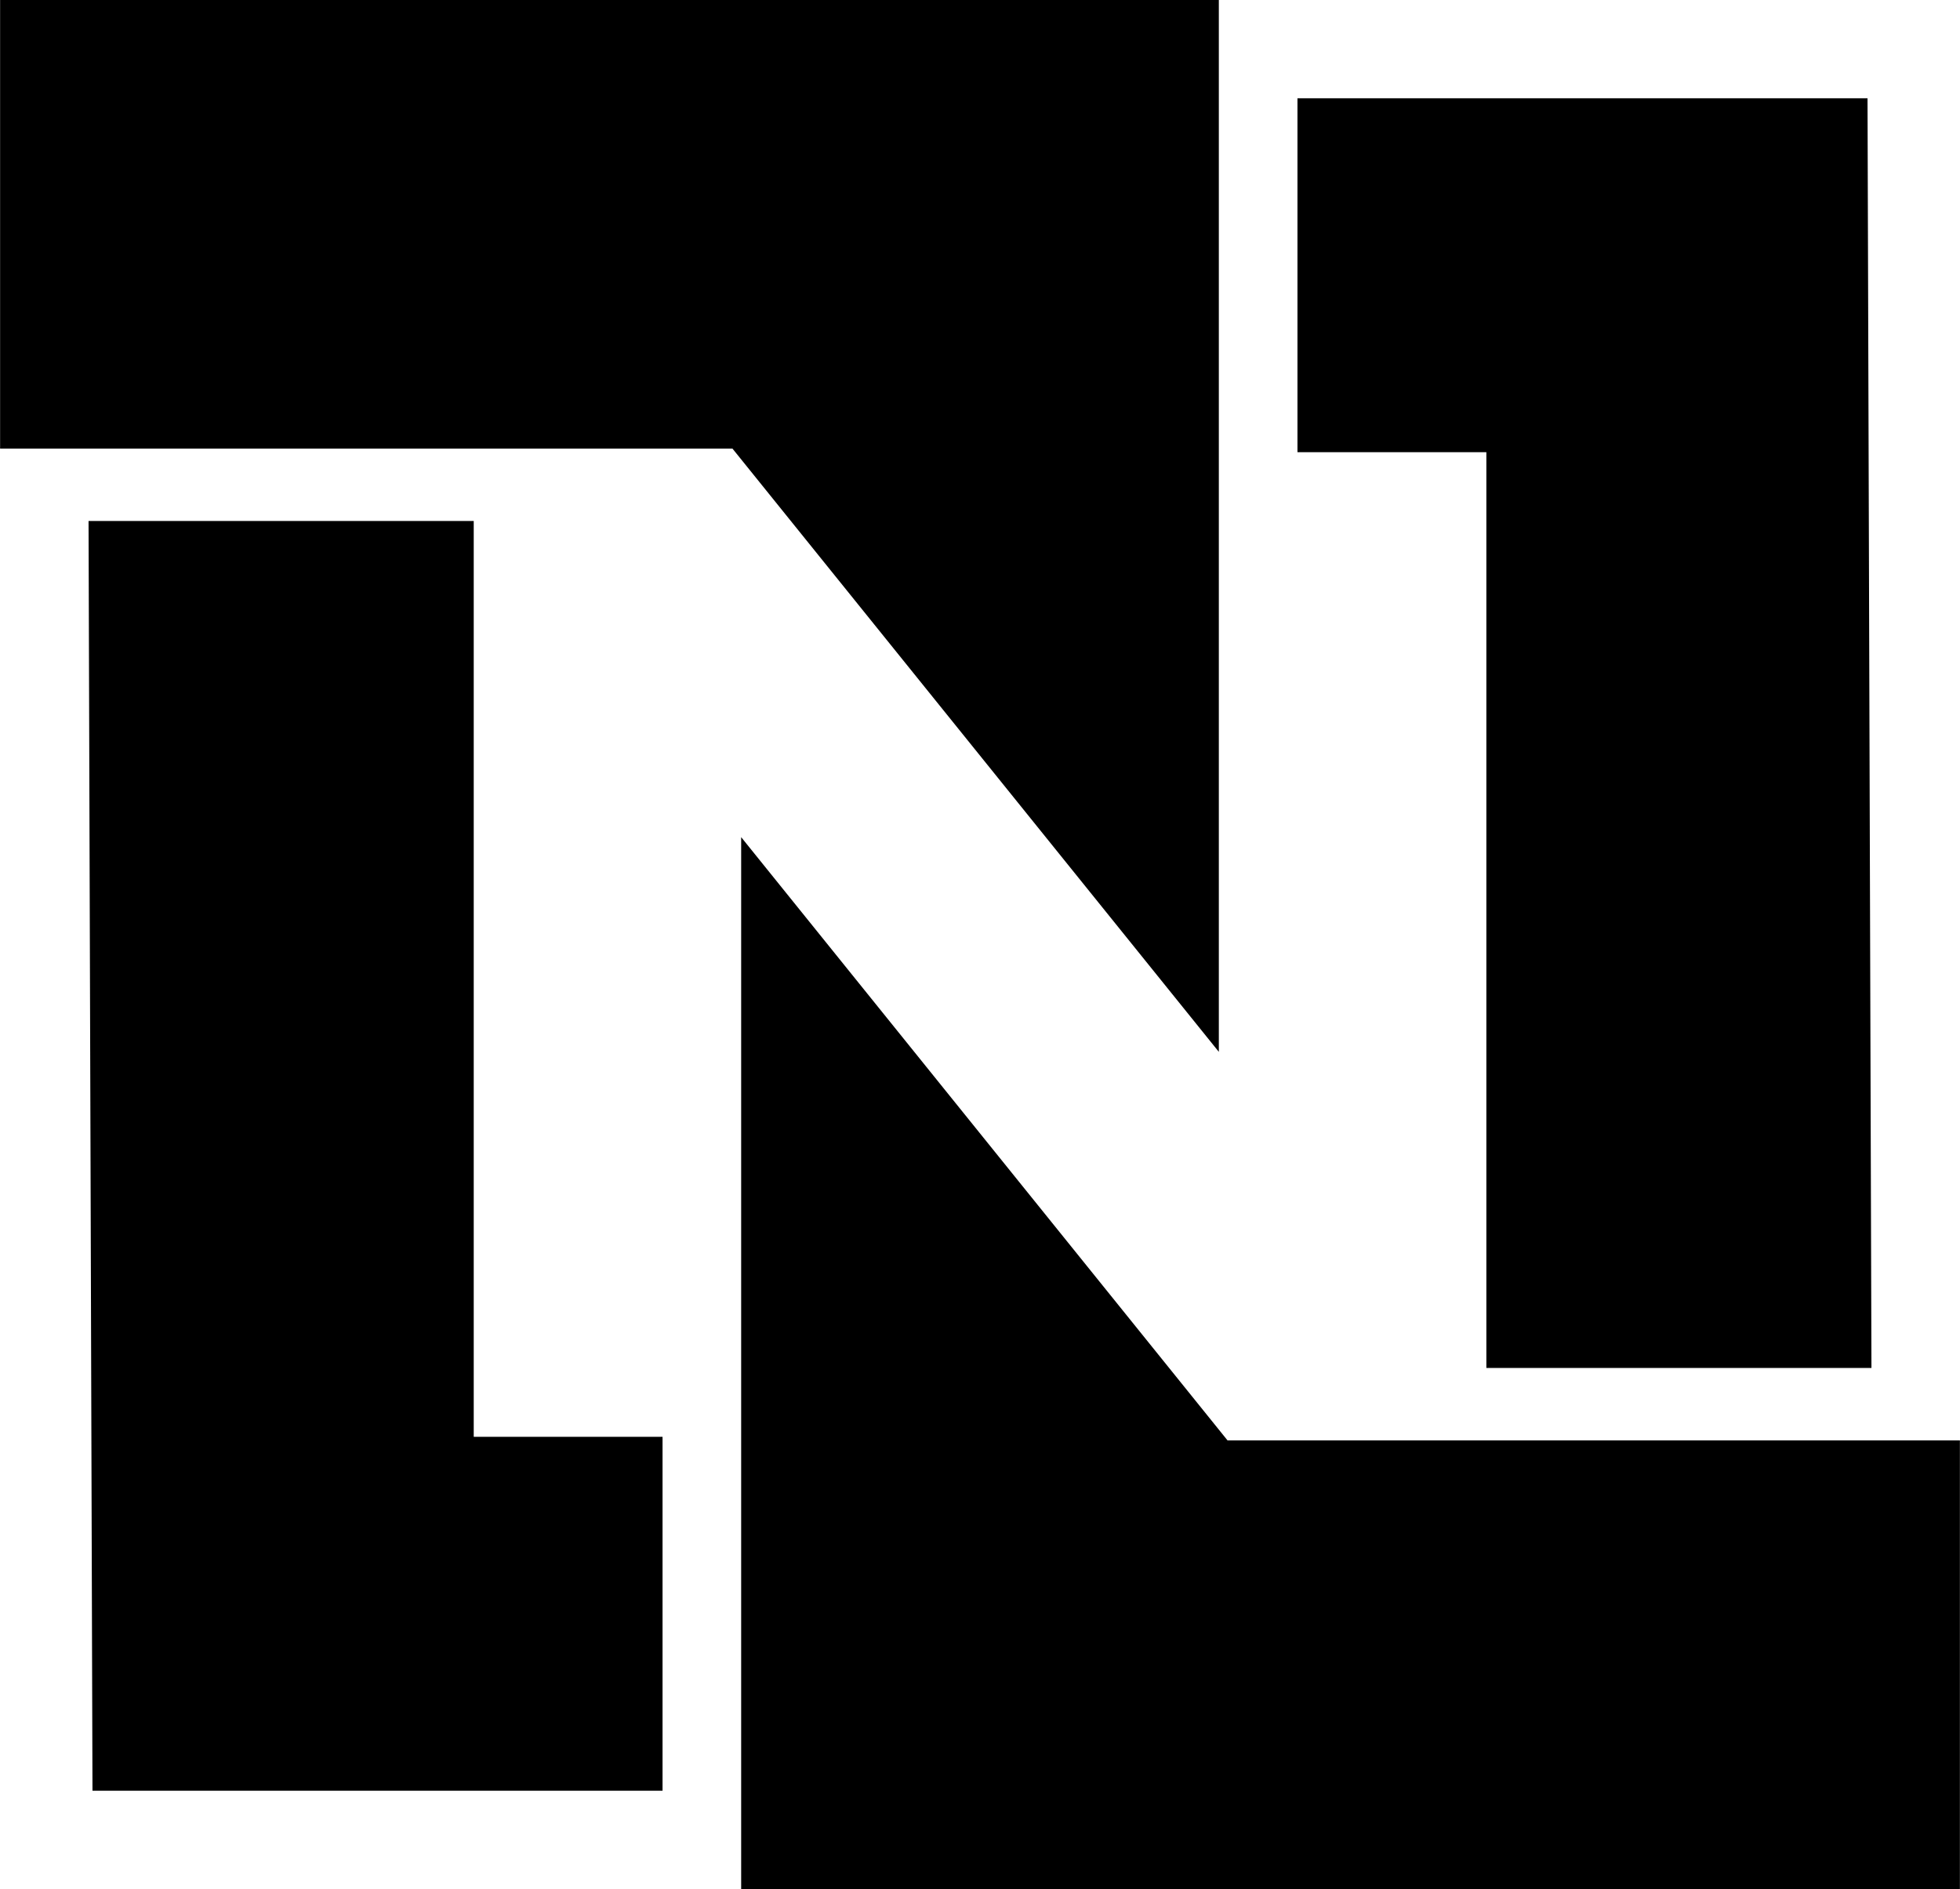
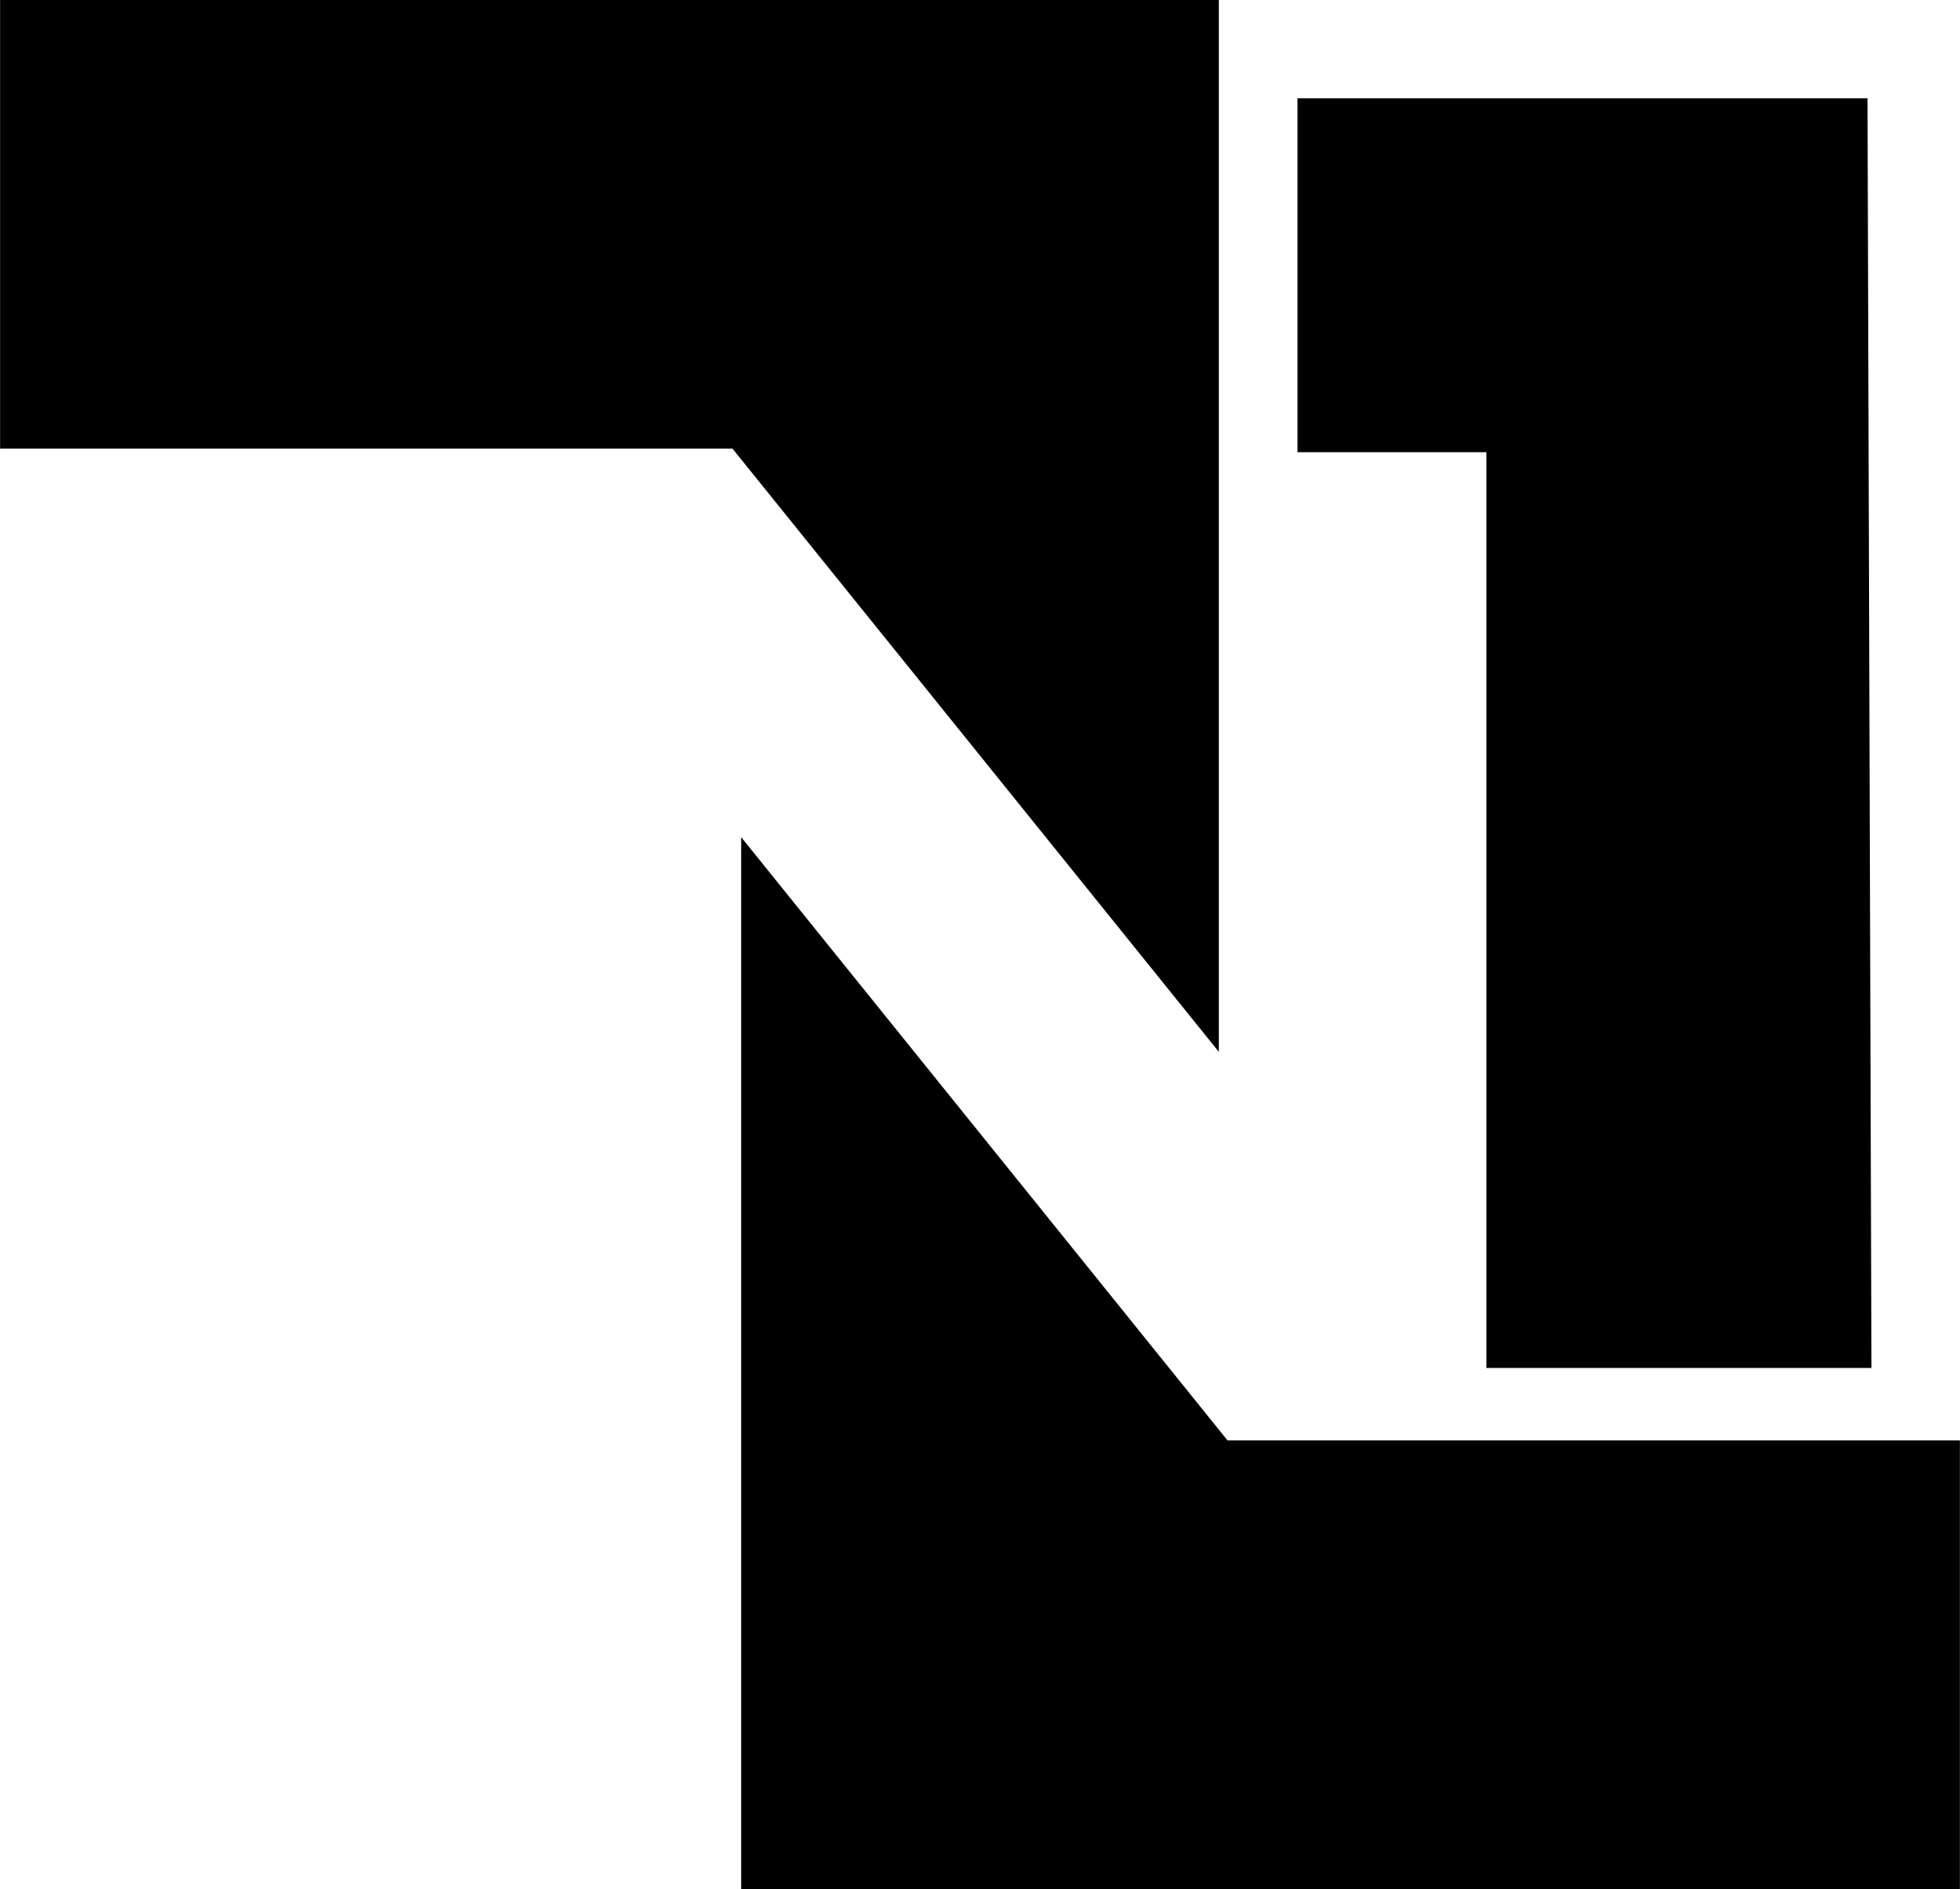
<svg xmlns="http://www.w3.org/2000/svg" viewBox="0 0 199.4 192.16" width="2500" height="2409">
  <path d="M132 10h58l.4 129.16h-39.18V46H132z" fill="#000000" />
  <path d="M124 107V0H0v45.64h74.52z" fill="#000000" />
-   <path d="M67.4 182.16h-58L9 53h39.19v93.16H67.4z" fill="#000000" />
  <path d="M75.4 85.16v107h124v-45.64h-74.52z" fill="#000000" />
</svg>